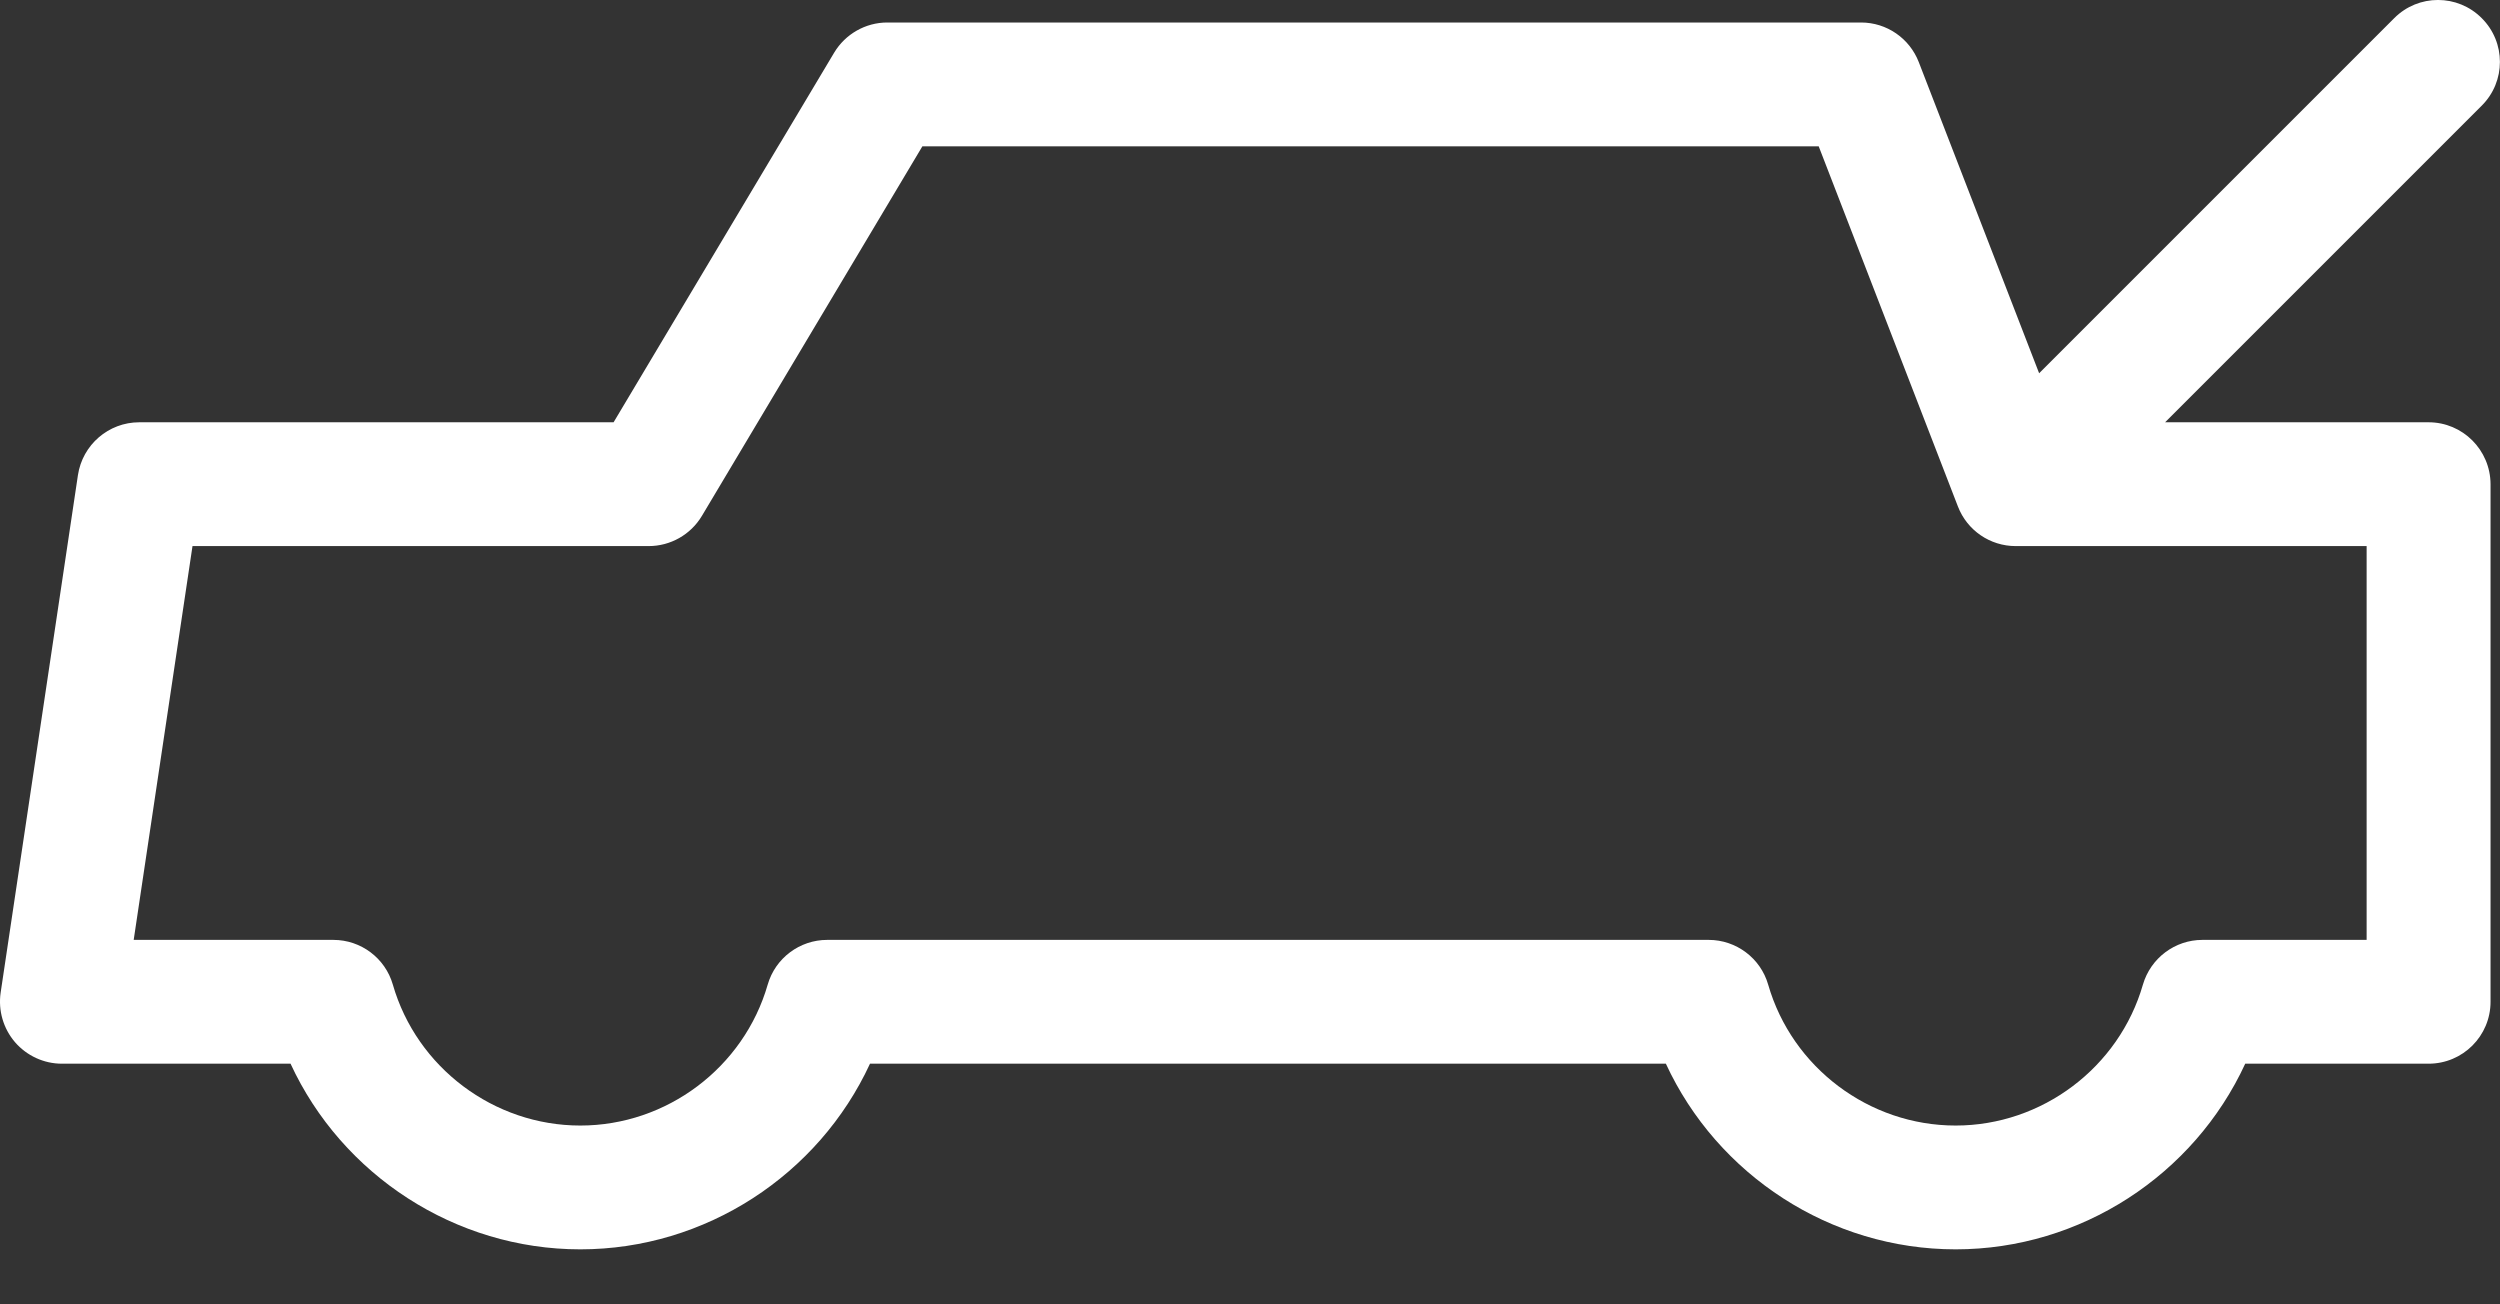
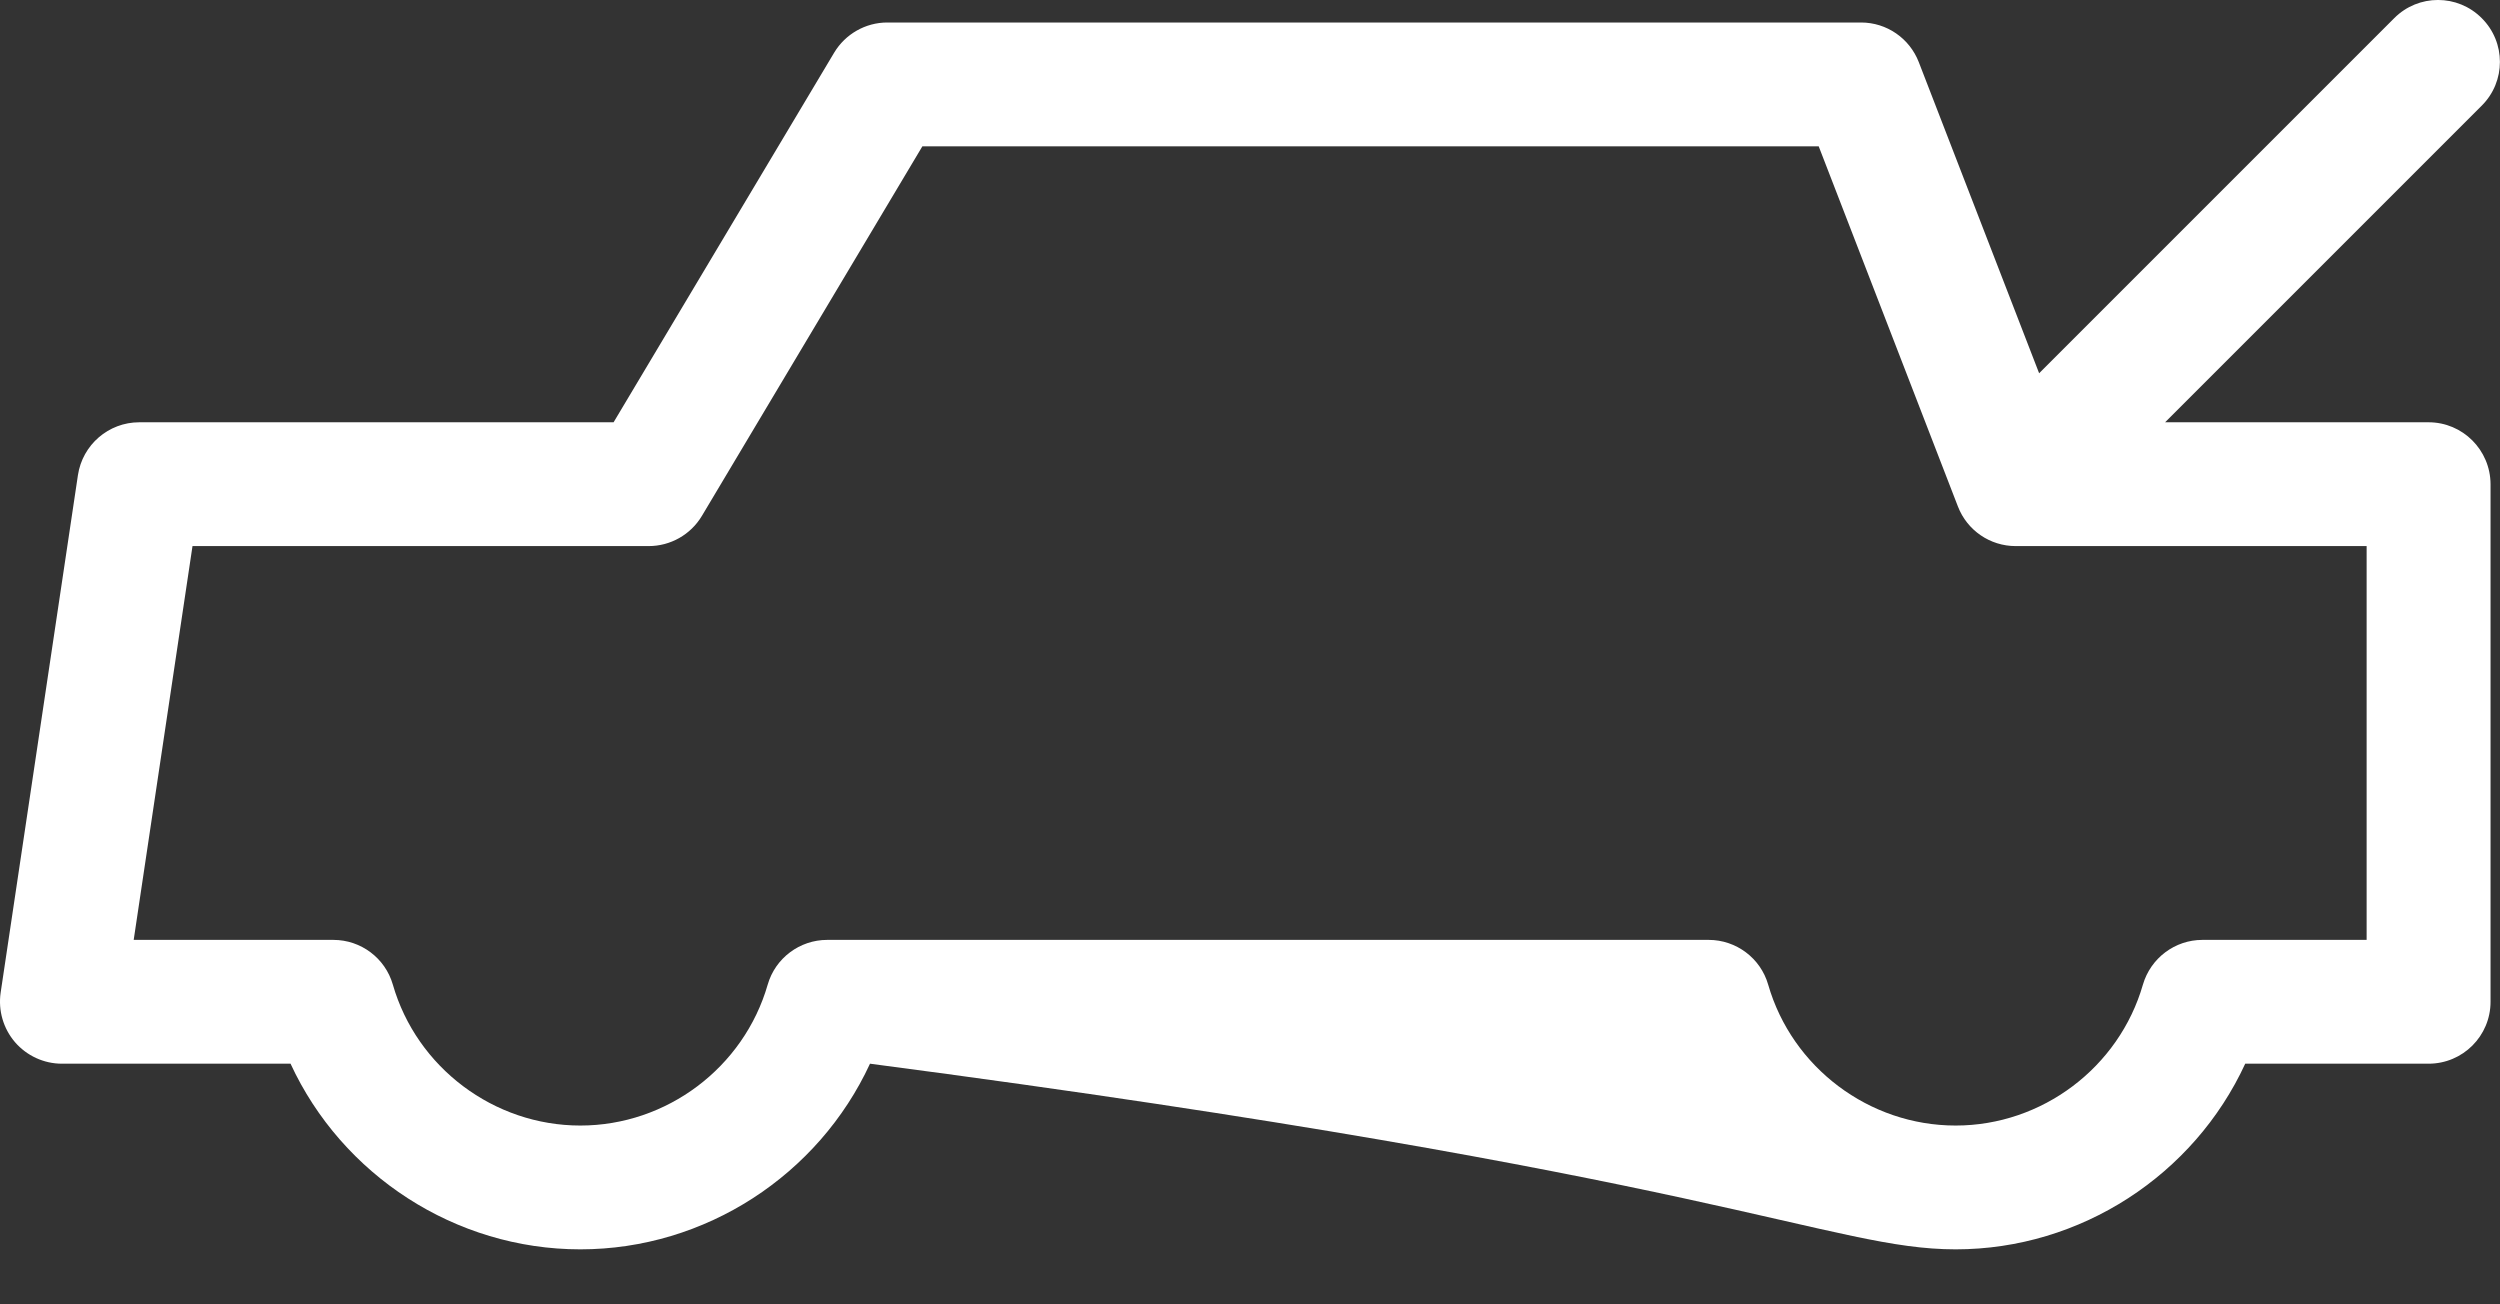
<svg xmlns="http://www.w3.org/2000/svg" width="23" height="12" viewBox="0 0 23 12" fill="none">
  <rect x="0" y="0" width="23" height="12" fill="#333333" stroke="none" />
-   <path d="M22.343 3.885H19.919L22.832 0.972C23.055 0.75 23.055 0.389 22.832 0.167C22.61 -0.056 22.249 -0.056 22.027 0.167L18.76 3.434L17.653 0.572C17.568 0.352 17.357 0.207 17.122 0.207H8.163C7.963 0.207 7.777 0.313 7.674 0.485L5.645 3.885H1.281C0.999 3.885 0.759 4.092 0.717 4.371L0.006 9.132C-0.018 9.296 0.03 9.462 0.138 9.588C0.246 9.713 0.404 9.786 0.569 9.786H2.673C3.146 10.81 4.188 11.494 5.339 11.494C6.49 11.494 7.531 10.81 8.004 9.786H15.326C15.799 10.81 16.84 11.494 17.992 11.494C19.143 11.494 20.184 10.81 20.656 9.786H22.343C22.658 9.786 22.913 9.531 22.913 9.216V4.455C22.912 4.14 22.657 3.885 22.343 3.885ZM21.774 8.647H20.262C20.009 8.647 19.786 8.815 19.715 9.058C19.495 9.822 18.786 10.355 17.992 10.355C17.196 10.355 16.487 9.822 16.267 9.058C16.197 8.815 15.973 8.647 15.72 8.647H7.61C7.357 8.647 7.133 8.815 7.063 9.058C6.843 9.822 6.134 10.355 5.339 10.355C4.544 10.355 3.834 9.822 3.614 9.058C3.544 8.815 3.321 8.647 3.067 8.647H1.23L1.771 5.024H5.968C6.168 5.024 6.354 4.919 6.457 4.747L8.486 1.346H16.732L18.013 4.66C18.098 4.88 18.309 5.024 18.544 5.024H21.773V8.647H21.774Z" fill="white" />
+   <path d="M22.343 3.885H19.919L22.832 0.972C23.055 0.75 23.055 0.389 22.832 0.167C22.61 -0.056 22.249 -0.056 22.027 0.167L18.76 3.434L17.653 0.572C17.568 0.352 17.357 0.207 17.122 0.207H8.163C7.963 0.207 7.777 0.313 7.674 0.485L5.645 3.885H1.281C0.999 3.885 0.759 4.092 0.717 4.371L0.006 9.132C-0.018 9.296 0.03 9.462 0.138 9.588C0.246 9.713 0.404 9.786 0.569 9.786H2.673C3.146 10.81 4.188 11.494 5.339 11.494C6.49 11.494 7.531 10.81 8.004 9.786C15.799 10.81 16.84 11.494 17.992 11.494C19.143 11.494 20.184 10.81 20.656 9.786H22.343C22.658 9.786 22.913 9.531 22.913 9.216V4.455C22.912 4.14 22.657 3.885 22.343 3.885ZM21.774 8.647H20.262C20.009 8.647 19.786 8.815 19.715 9.058C19.495 9.822 18.786 10.355 17.992 10.355C17.196 10.355 16.487 9.822 16.267 9.058C16.197 8.815 15.973 8.647 15.72 8.647H7.61C7.357 8.647 7.133 8.815 7.063 9.058C6.843 9.822 6.134 10.355 5.339 10.355C4.544 10.355 3.834 9.822 3.614 9.058C3.544 8.815 3.321 8.647 3.067 8.647H1.23L1.771 5.024H5.968C6.168 5.024 6.354 4.919 6.457 4.747L8.486 1.346H16.732L18.013 4.66C18.098 4.88 18.309 5.024 18.544 5.024H21.773V8.647H21.774Z" fill="white" />
</svg>